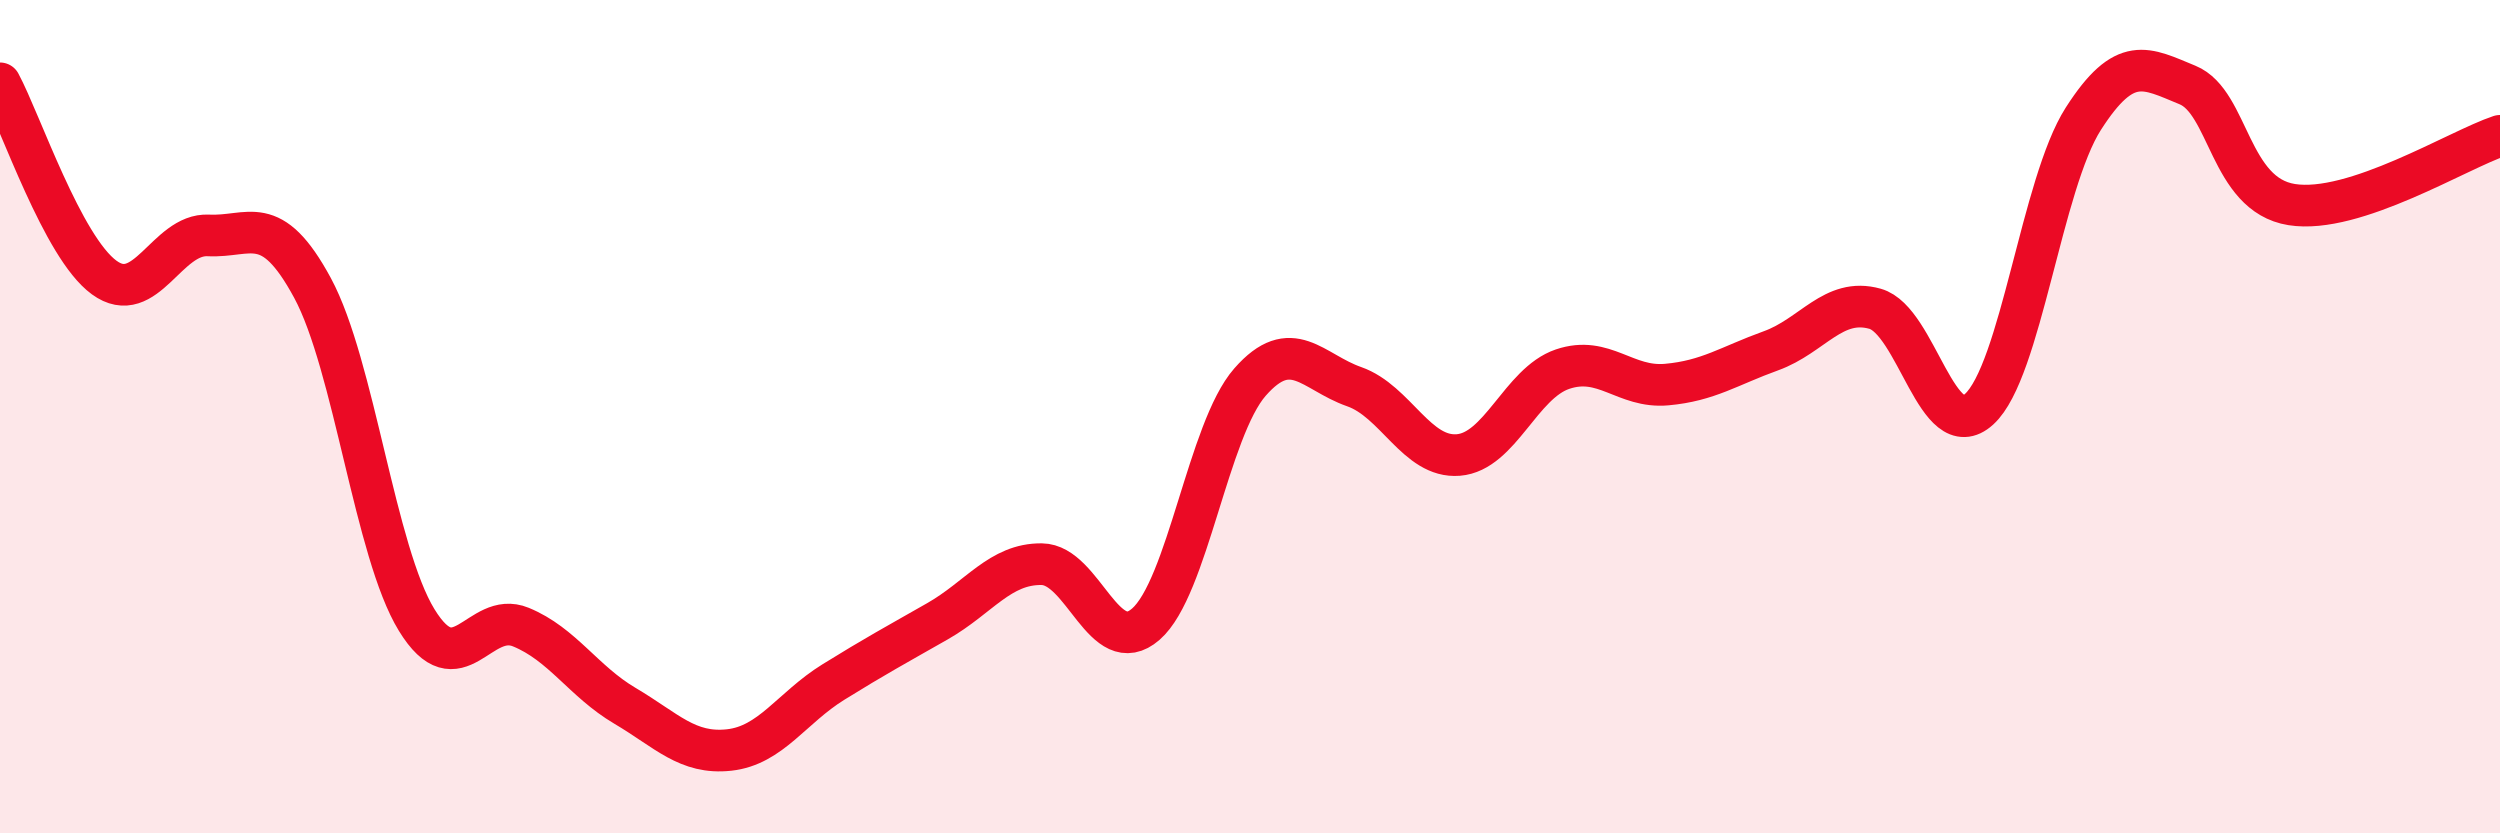
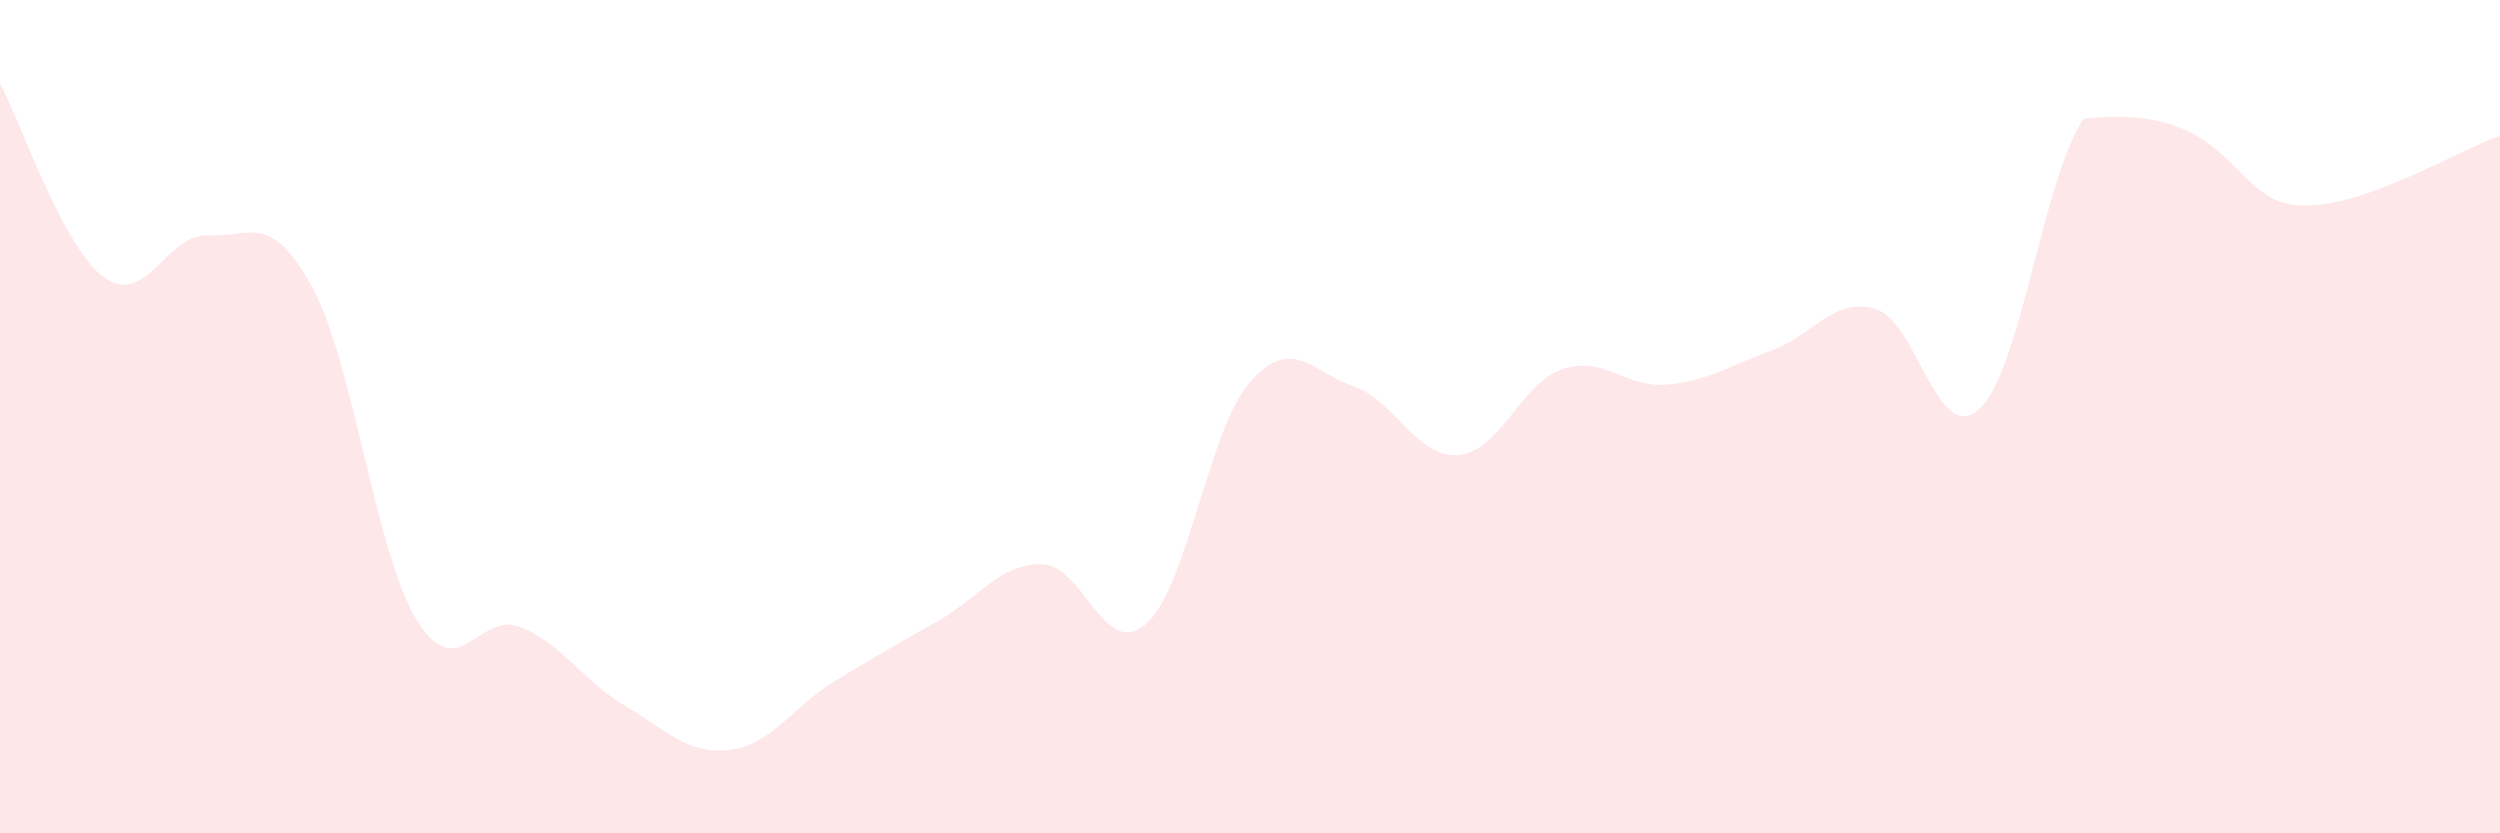
<svg xmlns="http://www.w3.org/2000/svg" width="60" height="20" viewBox="0 0 60 20">
-   <path d="M 0,2 C 0.5,2.93 1.5,5.93 2.5,6.66 C 3.5,7.39 4,5.6 5,5.65 C 6,5.7 6.5,5.06 7.5,6.91 C 8.5,8.76 9,13.25 10,14.88 C 11,16.51 11.5,14.64 12.5,15.05 C 13.5,15.46 14,16.35 15,16.94 C 16,17.53 16.5,18.11 17.5,18 C 18.5,17.89 19,16.99 20,16.37 C 21,15.75 21.5,15.48 22.5,14.91 C 23.5,14.34 24,13.53 25,13.54 C 26,13.55 26.5,15.85 27.5,14.98 C 28.5,14.11 29,10.31 30,9.17 C 31,8.03 31.5,8.93 32.5,9.28 C 33.5,9.63 34,11 35,10.92 C 36,10.84 36.5,9.2 37.5,8.86 C 38.5,8.52 39,9.32 40,9.23 C 41,9.14 41.5,8.78 42.5,8.42 C 43.5,8.06 44,7.13 45,7.41 C 46,7.69 46.5,10.73 47.5,9.82 C 48.5,8.91 49,4.41 50,2.85 C 51,1.29 51.5,1.63 52.5,2.04 C 53.5,2.45 53.5,4.67 55,4.91 C 56.5,5.15 59,3.59 60,3.26L60 20L0 20Z" fill="#EB0A25" opacity="0.1" stroke-linecap="round" stroke-linejoin="round" />
-   <path d="M 0,2 C 0.5,2.93 1.5,5.93 2.5,6.66 C 3.5,7.39 4,5.6 5,5.65 C 6,5.7 6.5,5.06 7.5,6.91 C 8.5,8.76 9,13.25 10,14.88 C 11,16.51 11.5,14.64 12.5,15.05 C 13.5,15.46 14,16.35 15,16.94 C 16,17.53 16.5,18.11 17.5,18 C 18.5,17.89 19,16.99 20,16.37 C 21,15.75 21.5,15.48 22.5,14.91 C 23.5,14.34 24,13.53 25,13.54 C 26,13.55 26.5,15.85 27.5,14.98 C 28.5,14.11 29,10.31 30,9.17 C 31,8.03 31.5,8.93 32.5,9.28 C 33.5,9.63 34,11 35,10.92 C 36,10.84 36.5,9.2 37.5,8.86 C 38.5,8.52 39,9.32 40,9.23 C 41,9.14 41.5,8.78 42.5,8.42 C 43.5,8.06 44,7.13 45,7.41 C 46,7.69 46.5,10.73 47.5,9.82 C 48.5,8.91 49,4.41 50,2.85 C 51,1.29 51.5,1.63 52.5,2.04 C 53.5,2.45 53.5,4.67 55,4.91 C 56.5,5.15 59,3.59 60,3.26" stroke="#EB0A25" stroke-width="1" fill="none" stroke-linecap="round" stroke-linejoin="round" />
+   <path d="M 0,2 C 0.5,2.93 1.5,5.93 2.5,6.66 C 3.5,7.39 4,5.6 5,5.65 C 6,5.7 6.5,5.06 7.5,6.91 C 8.5,8.76 9,13.25 10,14.88 C 11,16.51 11.5,14.64 12.5,15.05 C 13.5,15.46 14,16.35 15,16.94 C 16,17.53 16.5,18.11 17.5,18 C 18.5,17.89 19,16.99 20,16.37 C 21,15.75 21.5,15.48 22.5,14.91 C 23.5,14.34 24,13.53 25,13.54 C 26,13.55 26.5,15.85 27.5,14.98 C 28.5,14.11 29,10.31 30,9.17 C 31,8.03 31.5,8.93 32.5,9.28 C 33.5,9.63 34,11 35,10.92 C 36,10.84 36.5,9.2 37.5,8.86 C 38.5,8.52 39,9.32 40,9.23 C 41,9.14 41.5,8.78 42.5,8.42 C 43.5,8.06 44,7.13 45,7.41 C 46,7.69 46.5,10.73 47.5,9.82 C 48.5,8.91 49,4.41 50,2.85 C 53.5,2.45 53.5,4.67 55,4.91 C 56.5,5.15 59,3.59 60,3.26L60 20L0 20Z" fill="#EB0A25" opacity="0.1" stroke-linecap="round" stroke-linejoin="round" />
</svg>